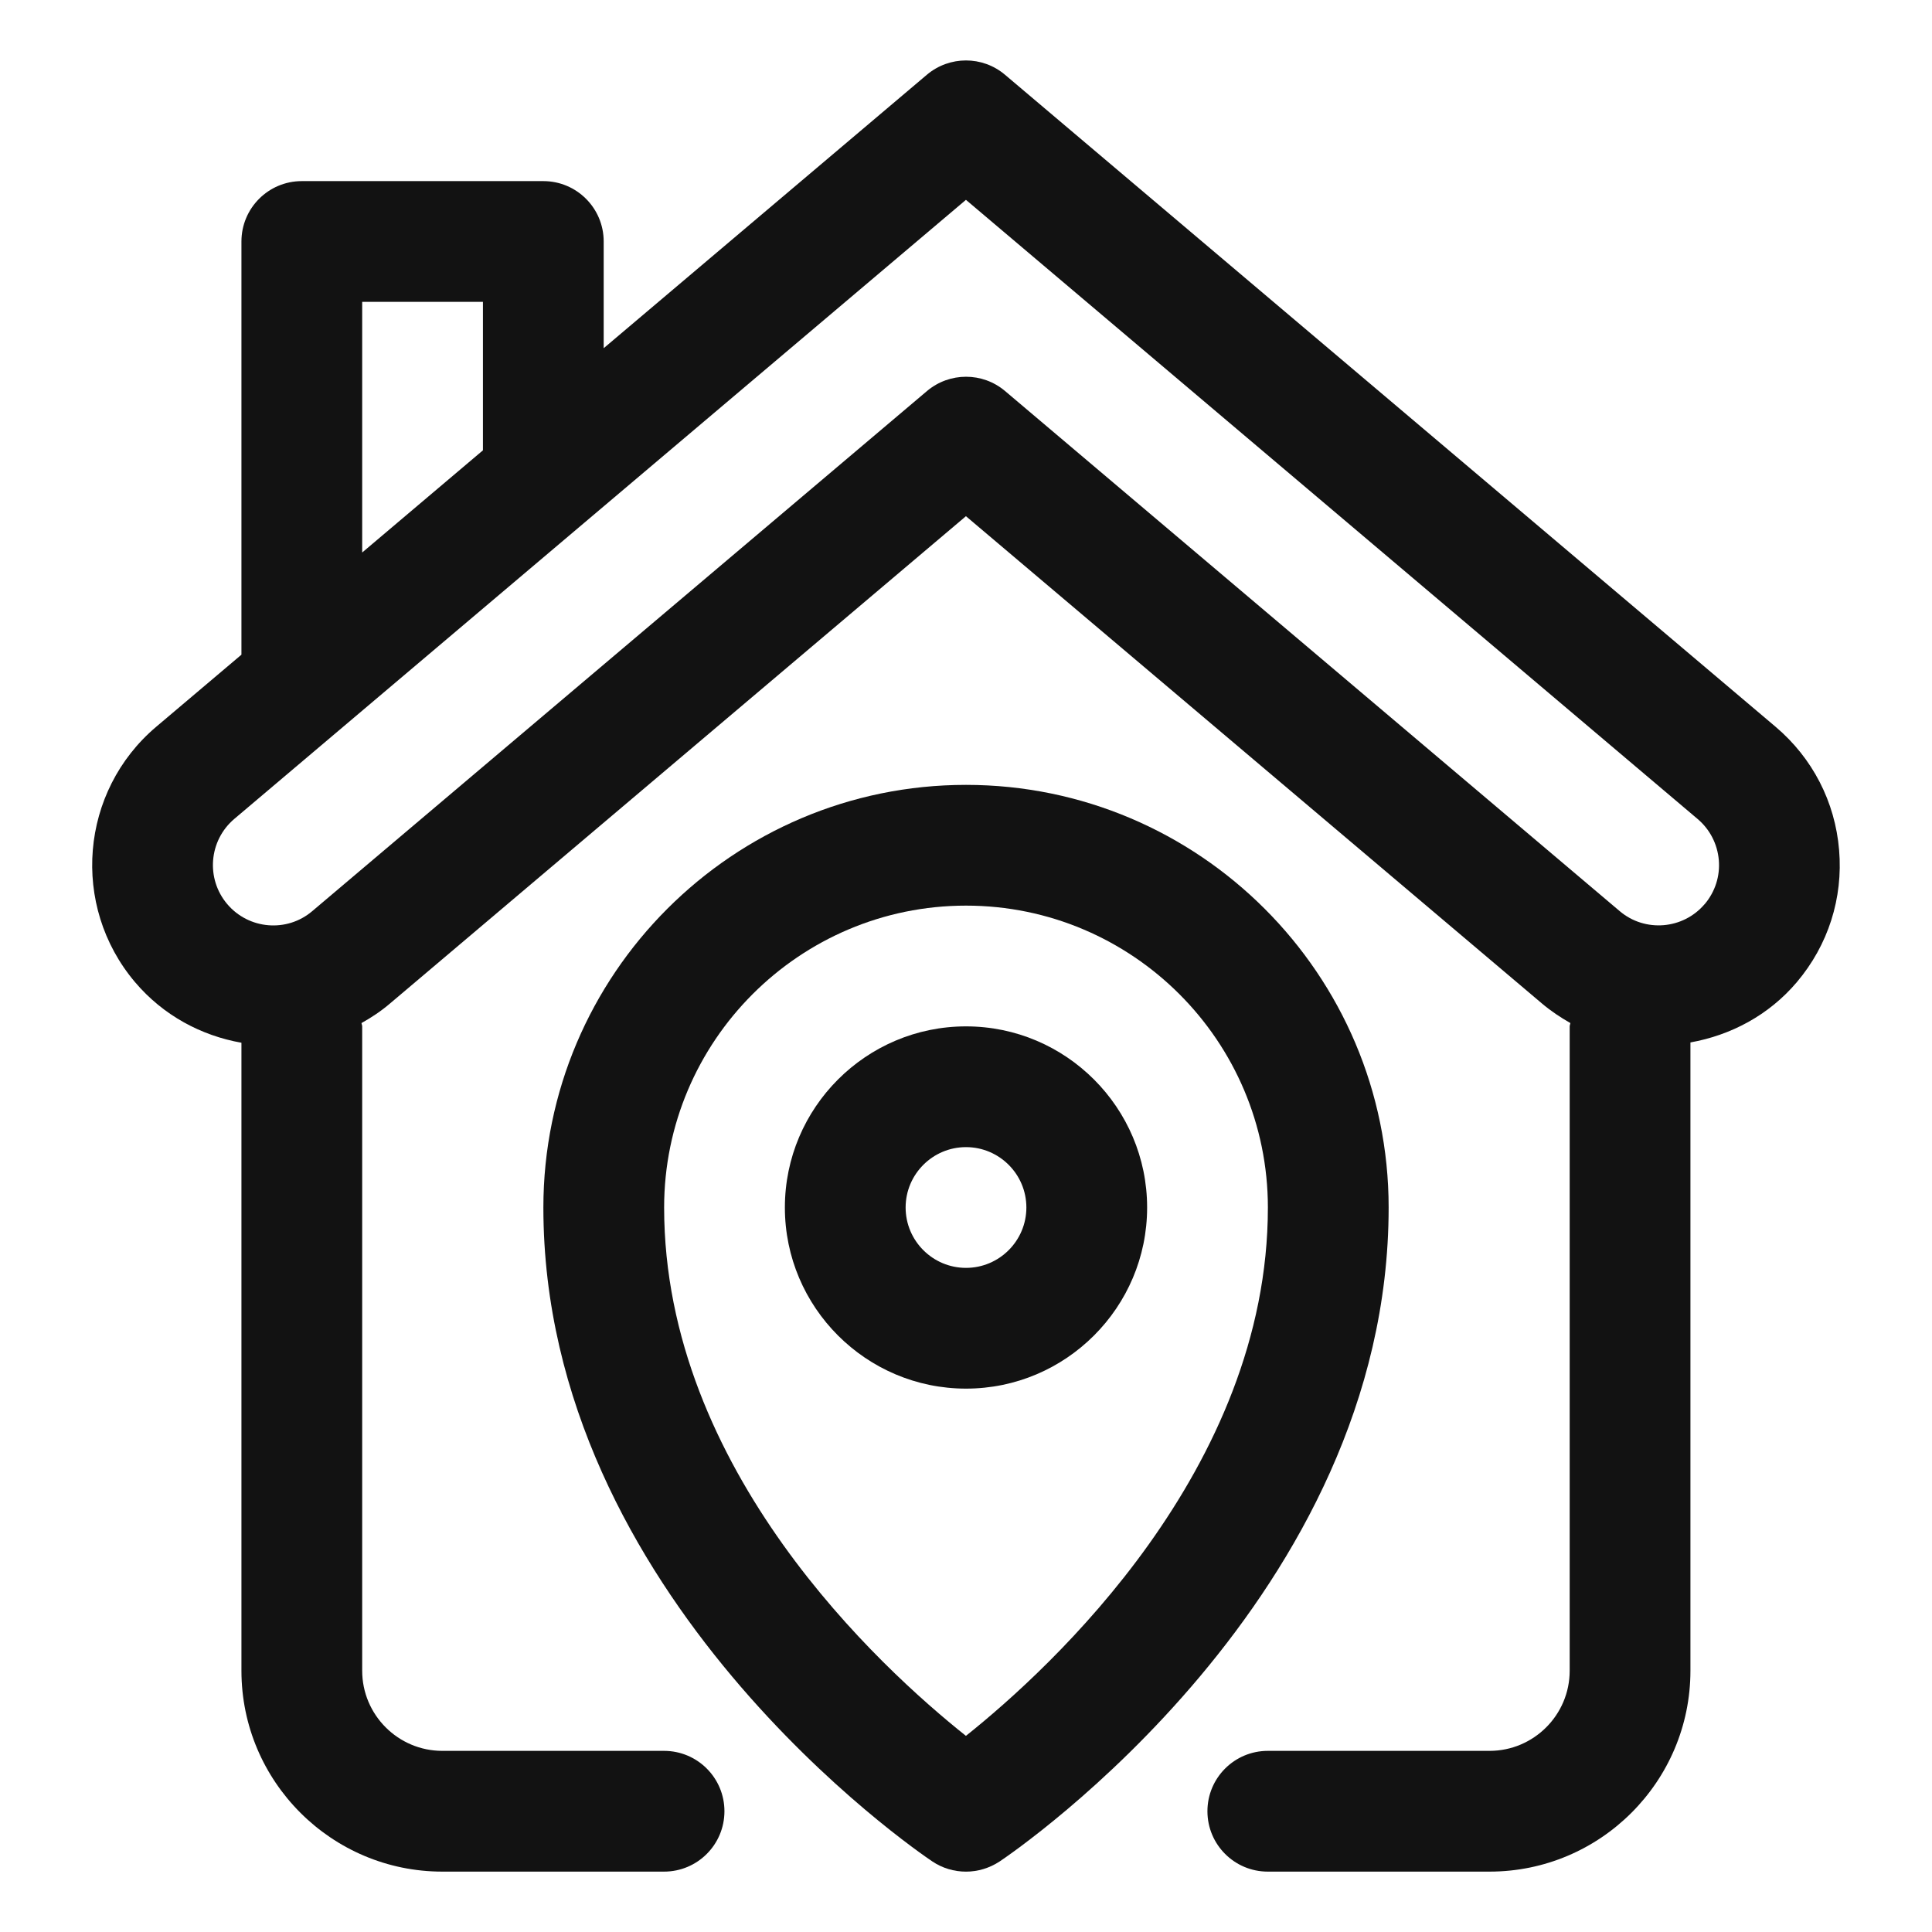
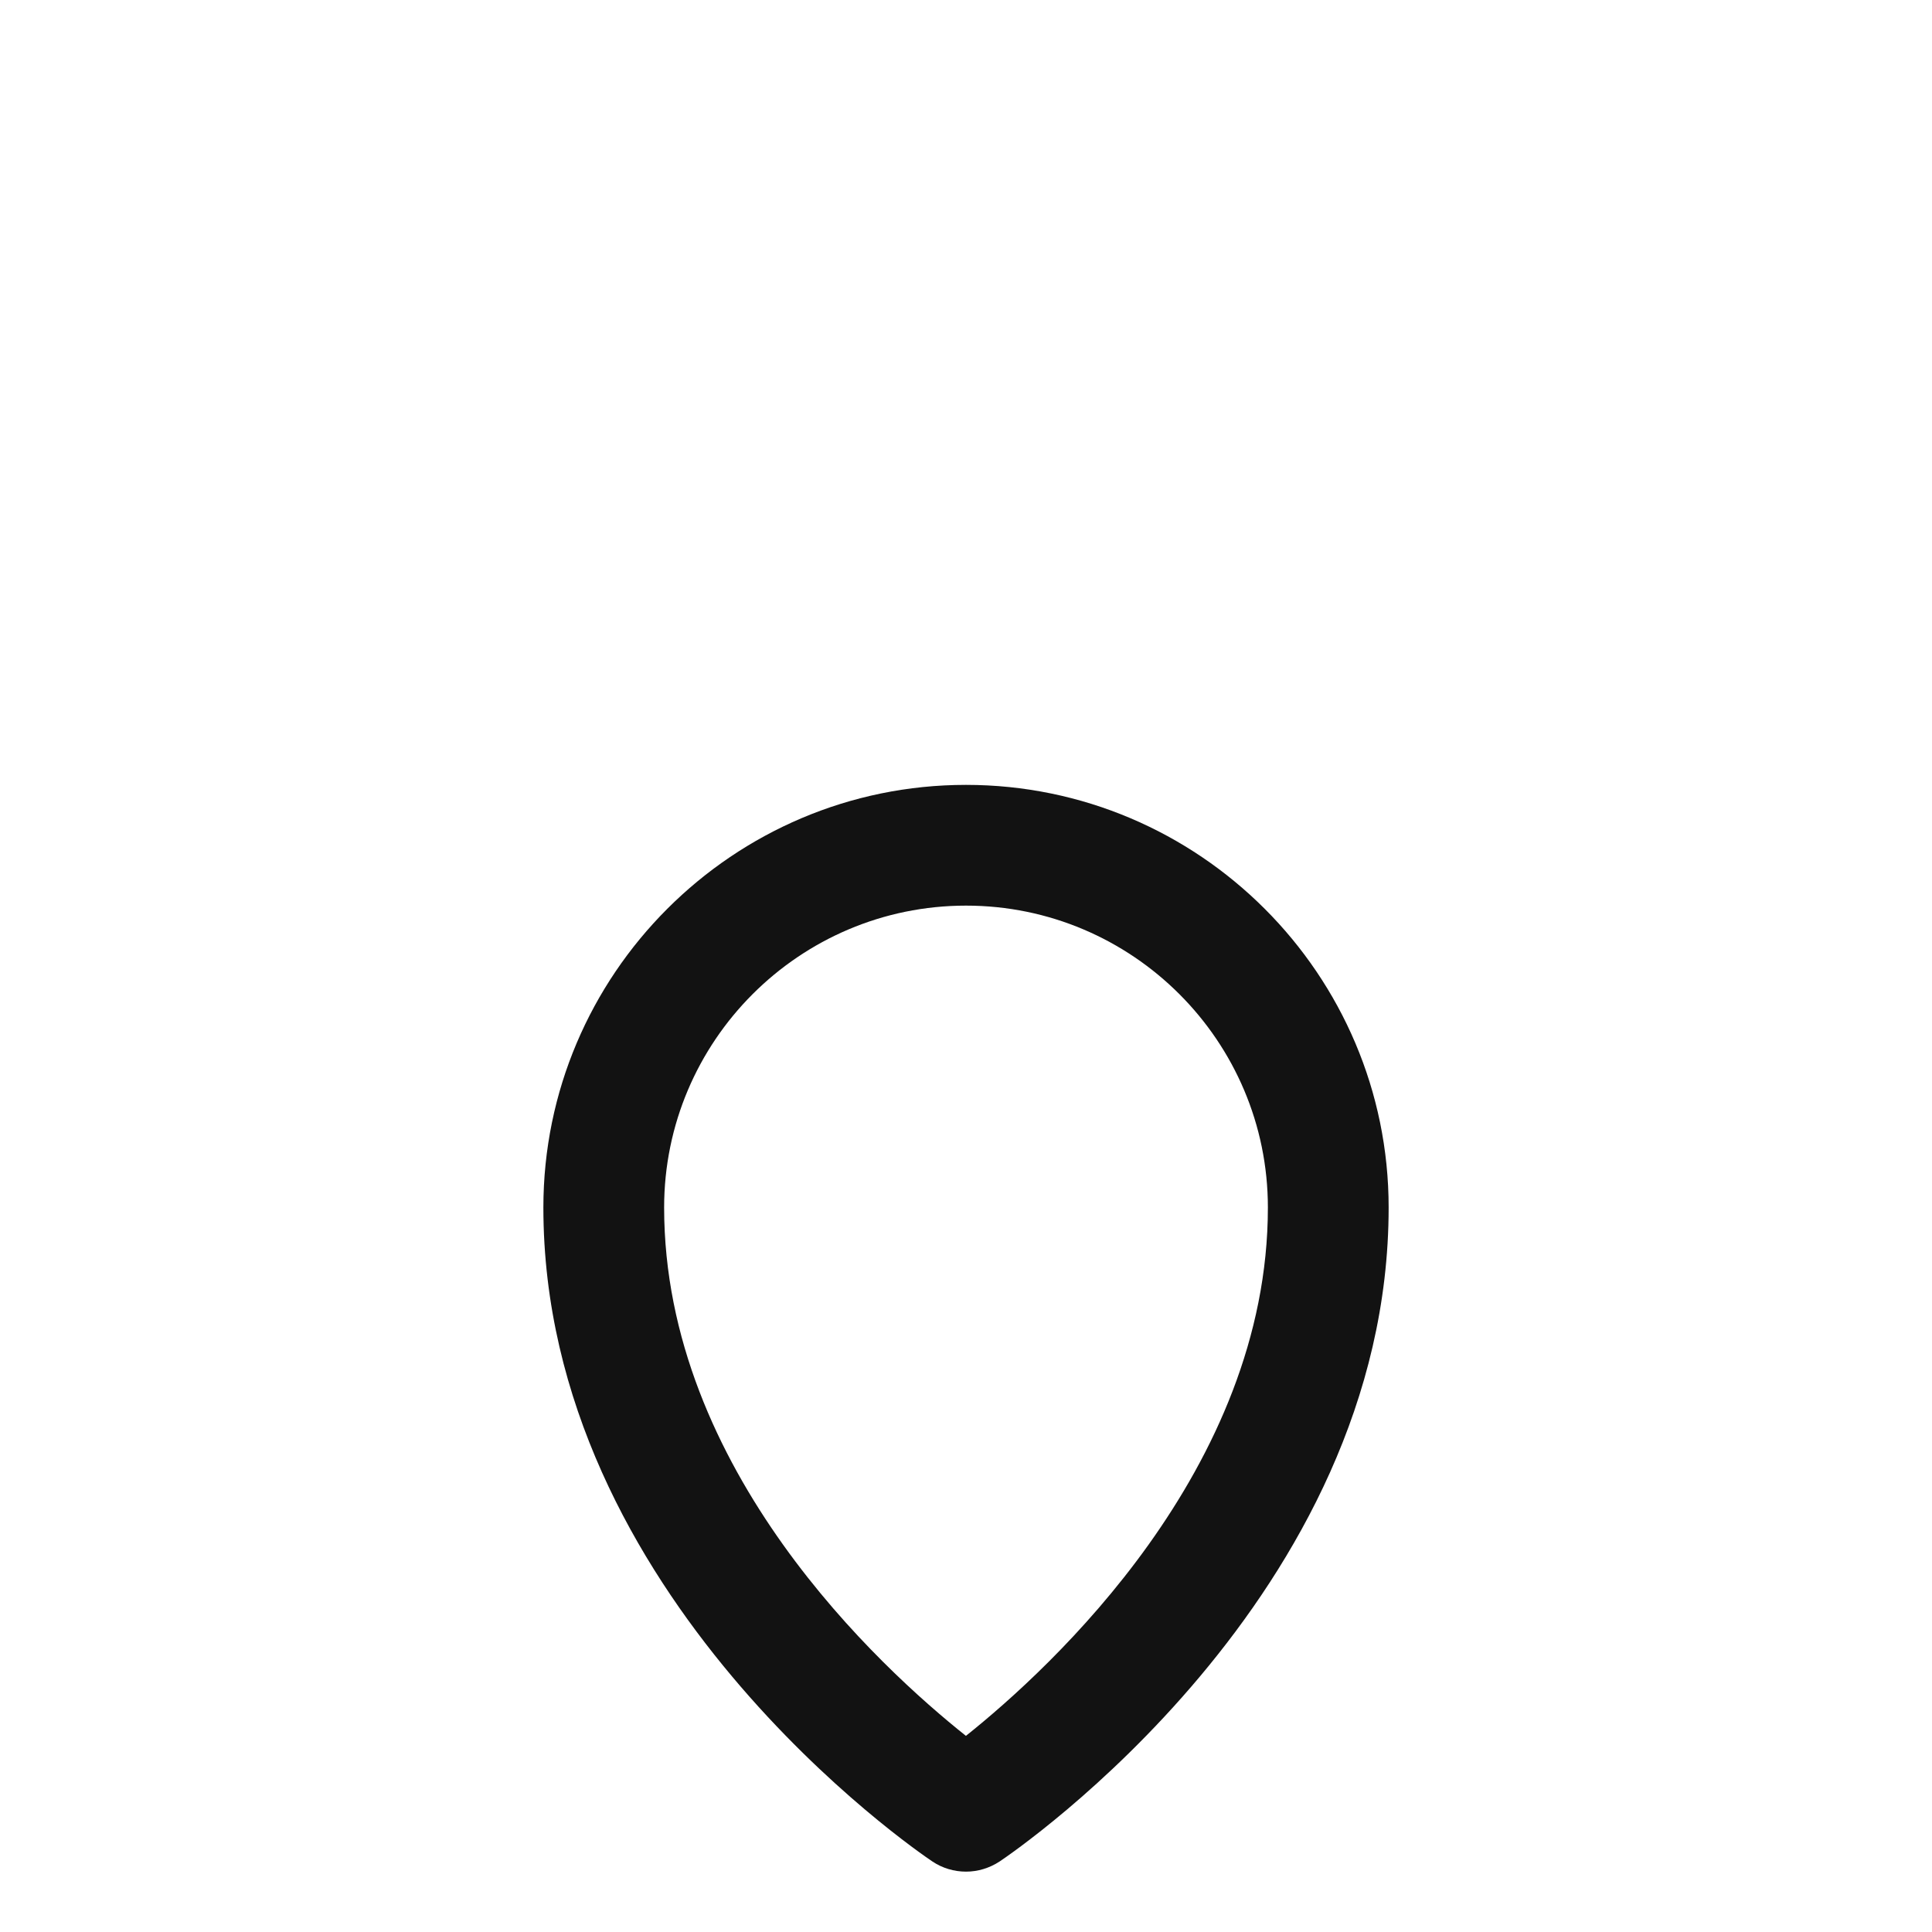
<svg xmlns="http://www.w3.org/2000/svg" width="1200pt" height="1200pt" version="1.1" viewBox="0 0 1200 1200">
  <path d="m600 487.5c-144.74 0-262.5 117.75-262.5 262.5 0 241.5 231.74 399.56 241.6 406.18 6.281 4.219 13.594 6.328 20.906 6.328s14.531-2.156 20.906-6.328c9.844-6.609 241.6-164.68 241.6-406.18 0-144.74-117.8-262.5-262.5-262.5zm-0.047 590.68c-52.828-42.047-187.45-165.1-187.45-328.18 0-103.41 84.094-187.5 187.5-187.5s187.5 84.094 187.5 187.5c0 162.47-134.72 286.03-187.55 328.18z" fill="#121212" />
-   <path d="m600 637.5c-62.016 0-112.5 50.484-112.5 112.5s50.484 112.5 112.5 112.5 112.5-50.484 112.5-112.5-50.484-112.5-112.5-112.5zm0 150c-20.672 0-37.5-16.828-37.5-37.5s16.828-37.5 37.5-37.5 37.5 16.828 37.5 37.5-16.828 37.5-37.5 37.5z" fill="#121212" />
-   <path d="m1142.3 527.95c-2.484-29.906-16.5-57.094-39.469-76.547l-478.64-405c-13.969-11.812-34.453-11.812-48.469 0l-200.76 169.87v-66.281c0-20.719-16.781-37.5-37.5-37.5h-150c-20.719 0-37.5 16.781-37.5 37.5v256.64l-52.922 44.766c-47.344 40.031-53.297 111.19-13.219 158.58 17.578 20.766 41.203 33.281 66.141 37.688v390.05c0 68.812 55.969 124.78 124.78 124.78h137.72c20.719 0 37.5-16.781 37.5-37.5s-16.781-37.5-37.5-37.5h-137.72c-27.469 0-49.781-22.359-49.781-49.781v-400.22c0-0.75-0.375-1.359-0.422-2.062 6.234-3.469 12.234-7.453 17.859-12.281l357.56-302.53 357.61 302.53c5.625 4.781 11.625 8.766 17.812 12.281-0.047 0.703-0.422 1.359-0.422 2.062v400.22c0 27.469-22.359 49.781-49.781 49.781h-137.72c-20.719 0-37.5 16.781-37.5 37.5s16.781 37.5 37.5 37.5h137.72c68.812 0 124.78-55.969 124.78-124.78v-390.24c24.891-4.453 48.562-16.734 66.141-37.5 19.406-22.969 28.734-52.078 26.203-82.031zm-917.34-340.45h75v92.203l-75 63.469zm833.86 374.02c-13.359 15.797-37.125 17.719-52.781 4.406l-381.79-323.06c-13.969-11.812-34.453-11.812-48.469 0l-381.84 323.06c-15.75 13.406-39.469 11.391-52.828-4.406s-11.391-39.469 4.406-52.875l454.45-384.52 454.45 384.56c7.641 6.469 12.281 15.516 13.172 25.5 0.844 9.984-2.297 19.688-8.719 27.328z" fill="#121212" />
</svg>